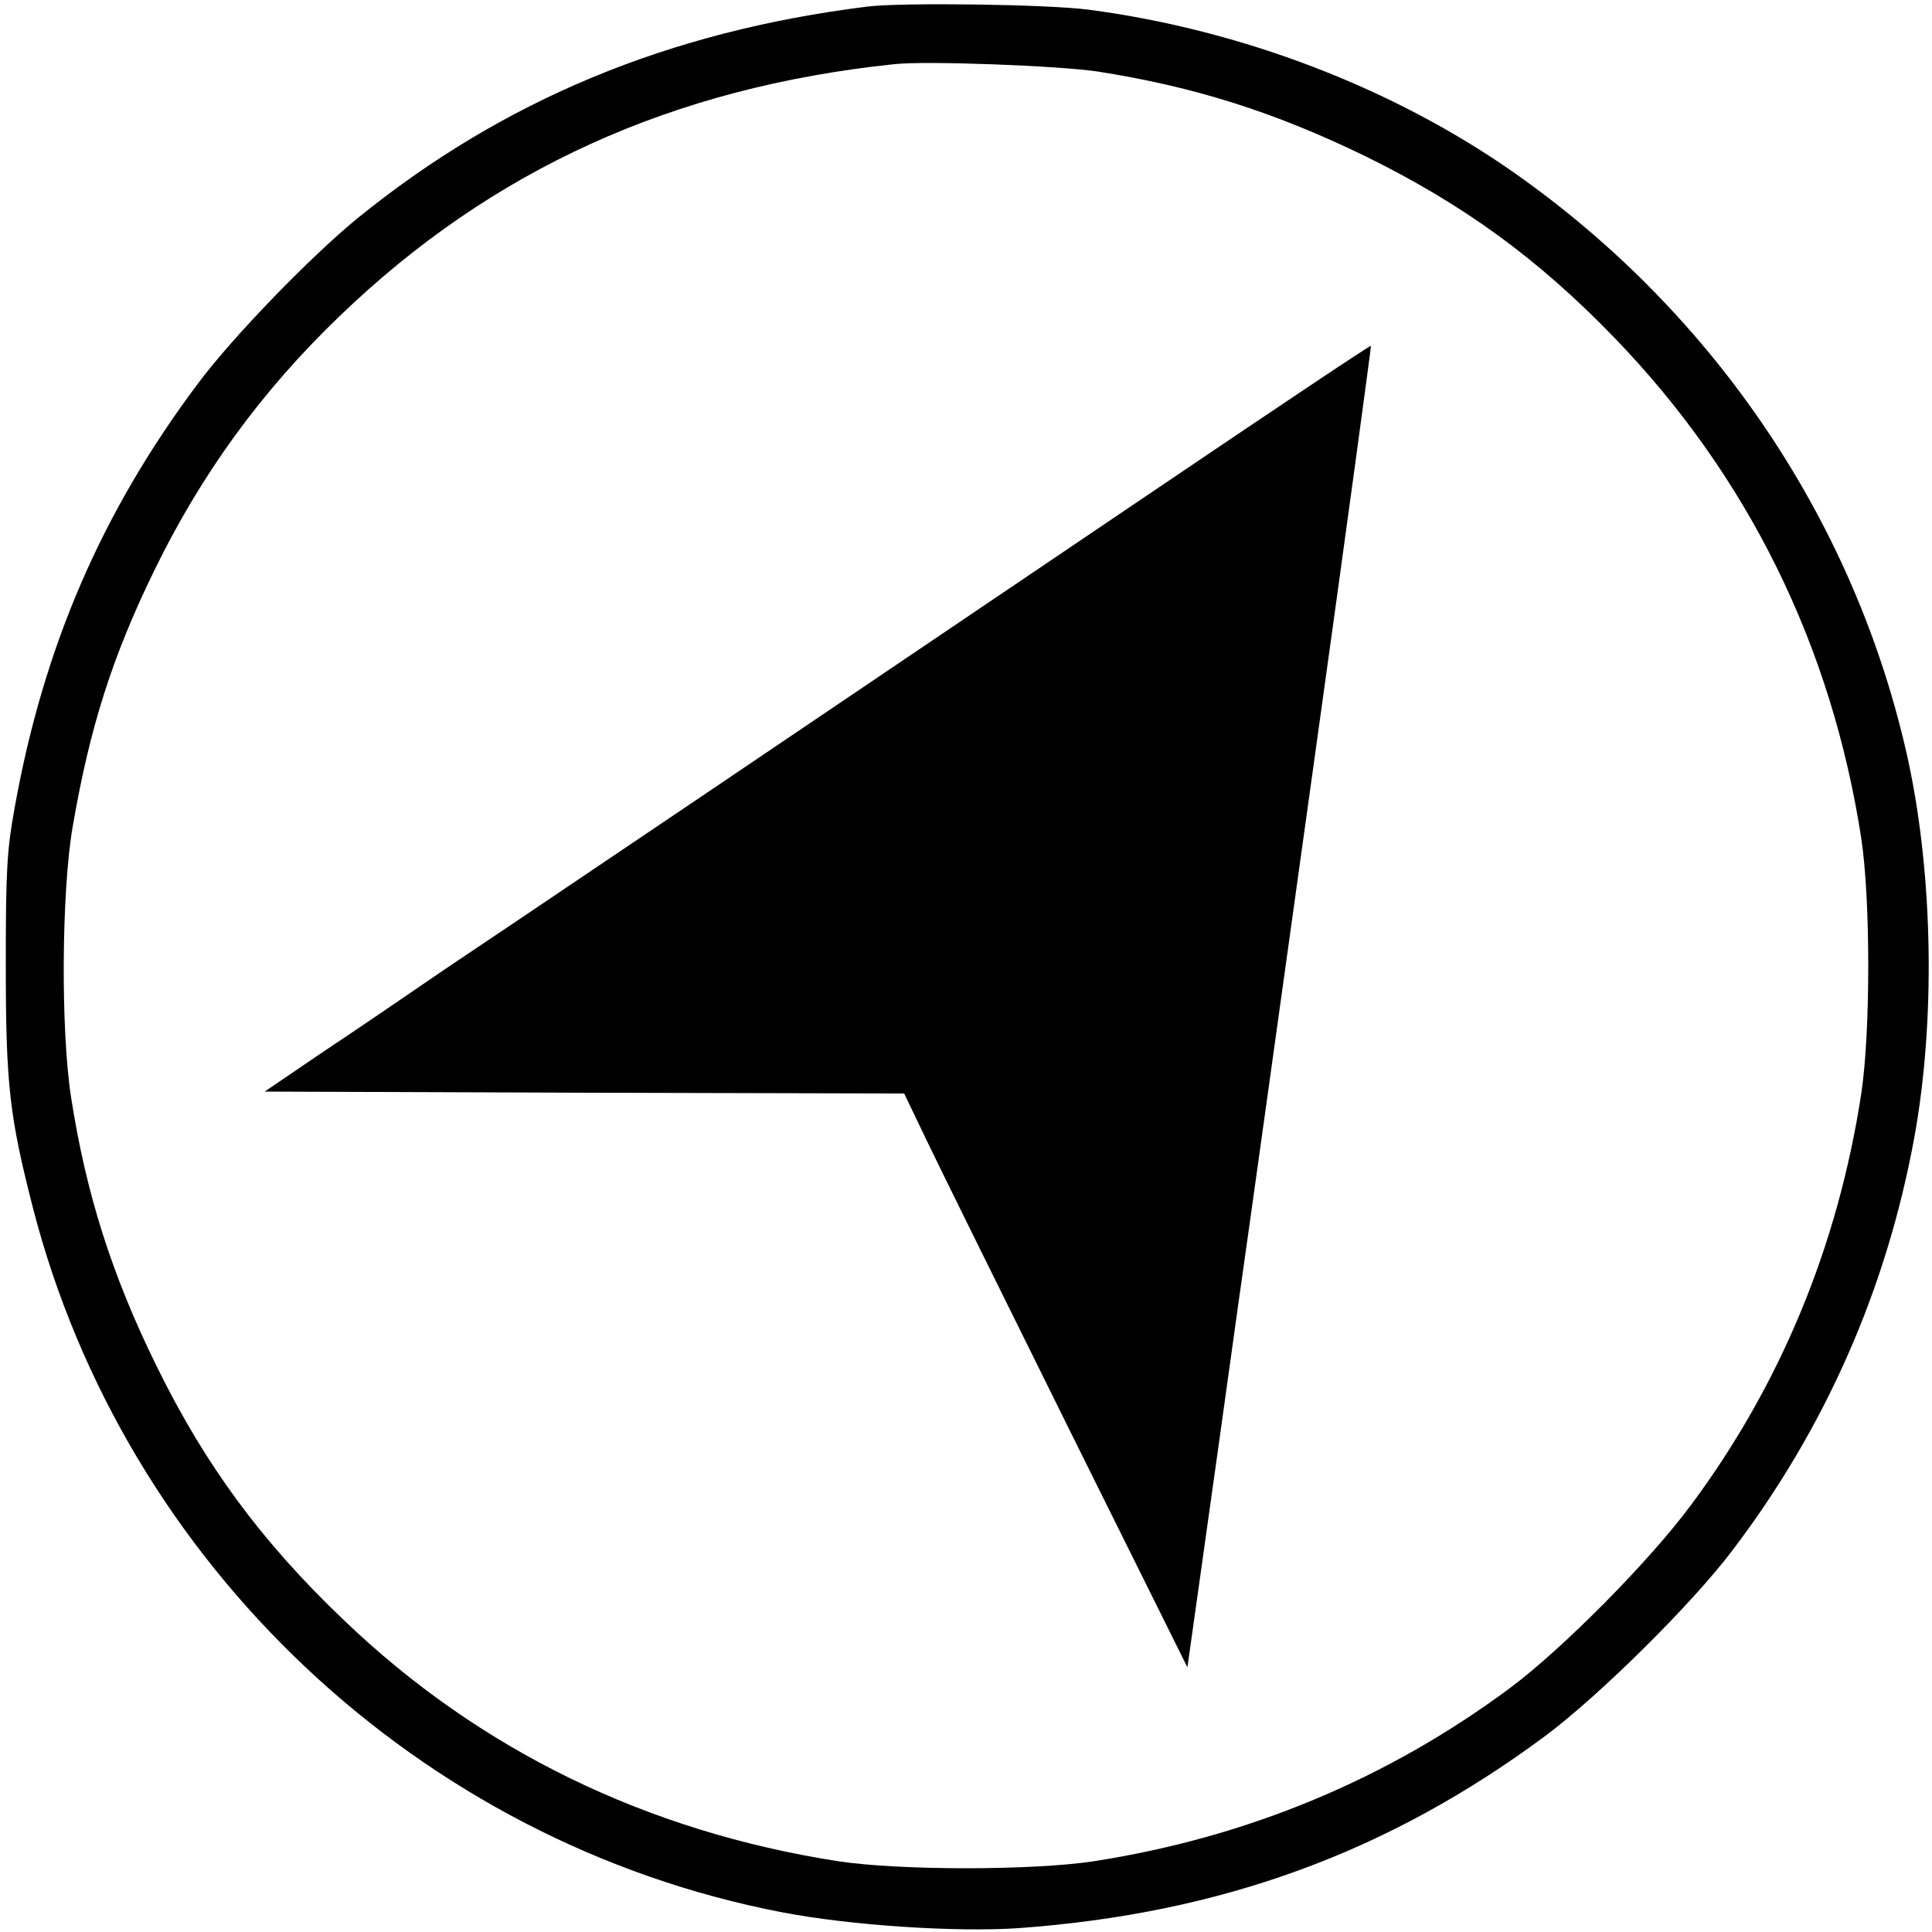
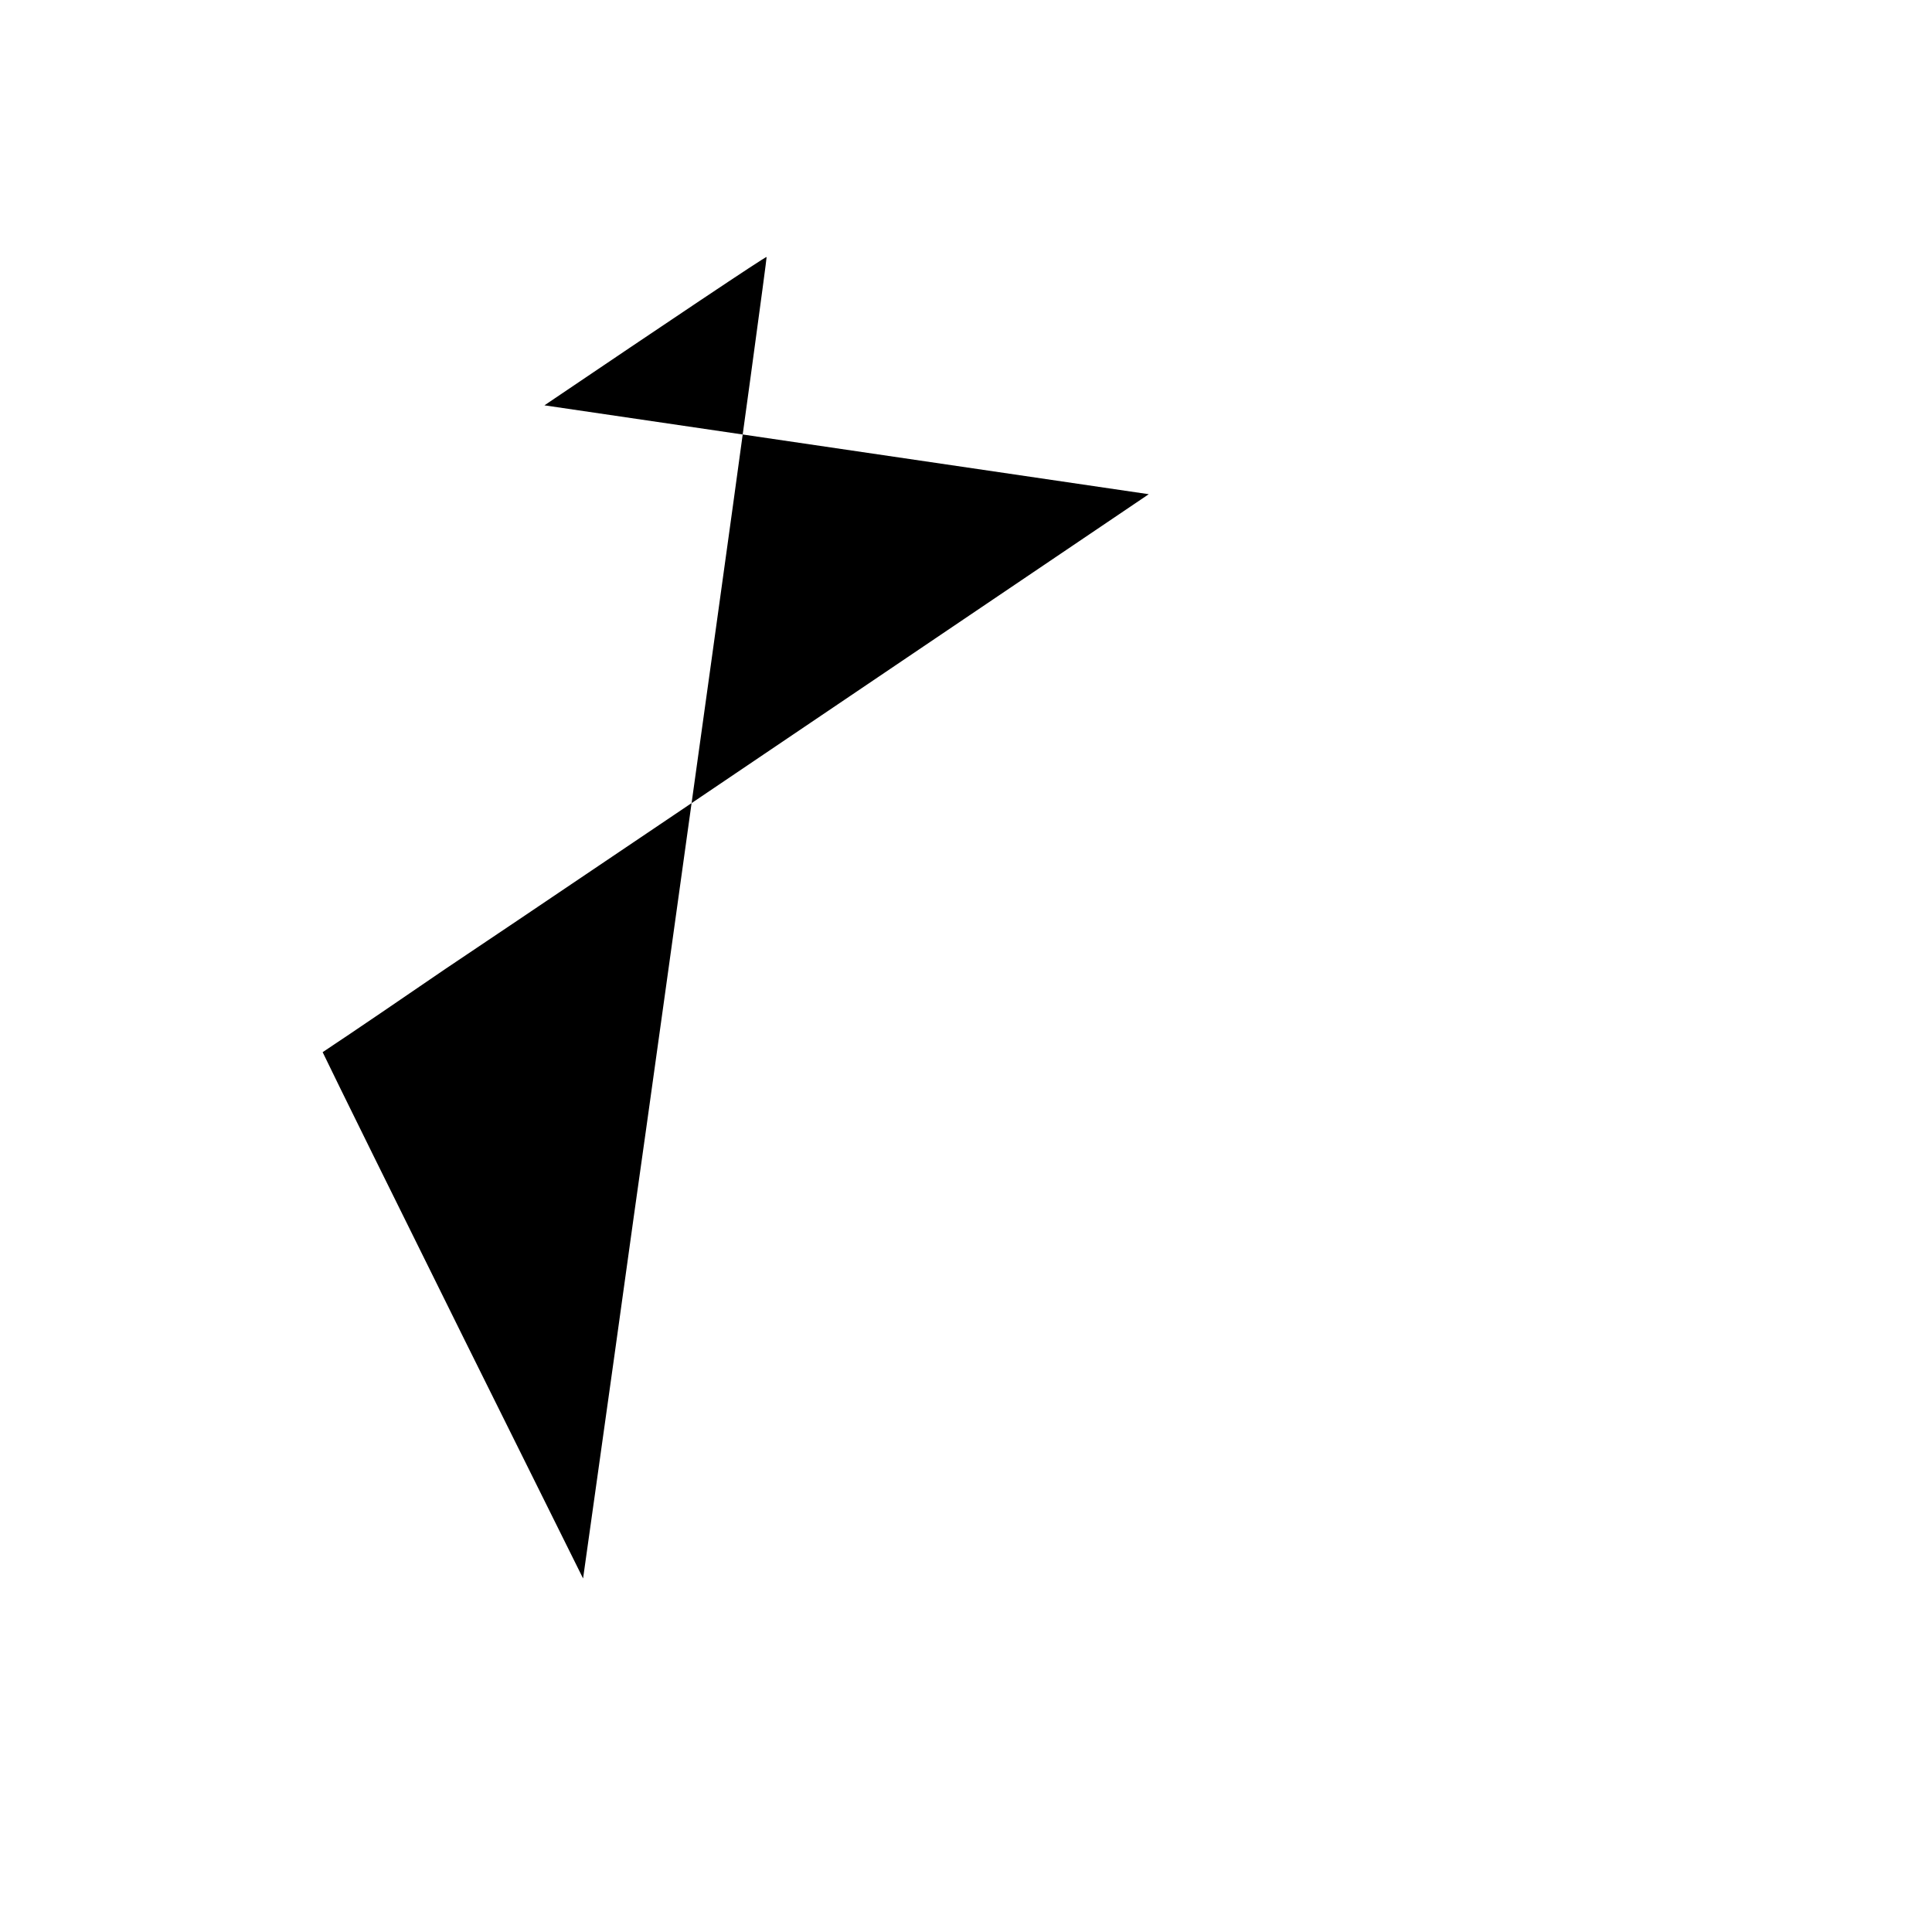
<svg xmlns="http://www.w3.org/2000/svg" version="1.0" width="500pt" height="500pt" viewBox="0 0 500 500" preserveAspectRatio="xMidYMid meet">
  <g transform="translate(0,500) scale(0.1,-0.1)" fill="#000000" stroke="none">
-     <path d="M2245 4983 c-515 -64 -943 -242 -1320 -548 -120 -98 -323 -307 -413 -428 -248 -331 -399 -679 -474 -1097 -20 -110 -23 -159 -23 -405 0 -311 9 -392 70 -630 238 -925 1002 -1644 1939 -1824 176 -34 450 -52 612 -41 525 38 957 196 1364 498 140 105 377 339 483 479 241 317 399 676 471 1068 55 301 49 675 -15 974 -133 612 -497 1156 -1019 1523 -313 220 -707 371 -1103 423 -108 14 -483 19 -572 8z m595 -168 c250 -39 459 -105 695 -220 252 -124 445 -264 643 -469 345 -357 562 -796 639 -1296 24 -159 24 -500 0 -660 -60 -392 -208 -752 -440 -1064 -107 -145 -332 -372 -467 -473 -317 -236 -680 -388 -1080 -450 -159 -24 -500 -24 -660 0 -496 77 -930 288 -1281 625 -213 203 -359 402 -484 657 -115 234 -182 444 -221 695 -27 173 -25 531 4 700 44 256 102 440 212 665 121 248 276 462 478 656 394 380 862 593 1437 653 84 9 424 -4 525 -19z" />
-     <path d="M2973 3721 c-705 -476 -1090 -737 -1408 -951 -135 -91 -320 -216 -413 -278 -92 -63 -234 -160 -317 -215 l-150 -102 827 -3 828 -2 59 -123 c32 -67 197 -401 366 -742 l308 -620 38 270 c21 149 63 448 93 665 31 217 121 865 201 1439 80 574 144 1045 143 1046 -2 2 -260 -171 -575 -384z" />
+     <path d="M2973 3721 c-705 -476 -1090 -737 -1408 -951 -135 -91 -320 -216 -413 -278 -92 -63 -234 -160 -317 -215 c32 -67 197 -401 366 -742 l308 -620 38 270 c21 149 63 448 93 665 31 217 121 865 201 1439 80 574 144 1045 143 1046 -2 2 -260 -171 -575 -384z" />
  </g>
</svg>